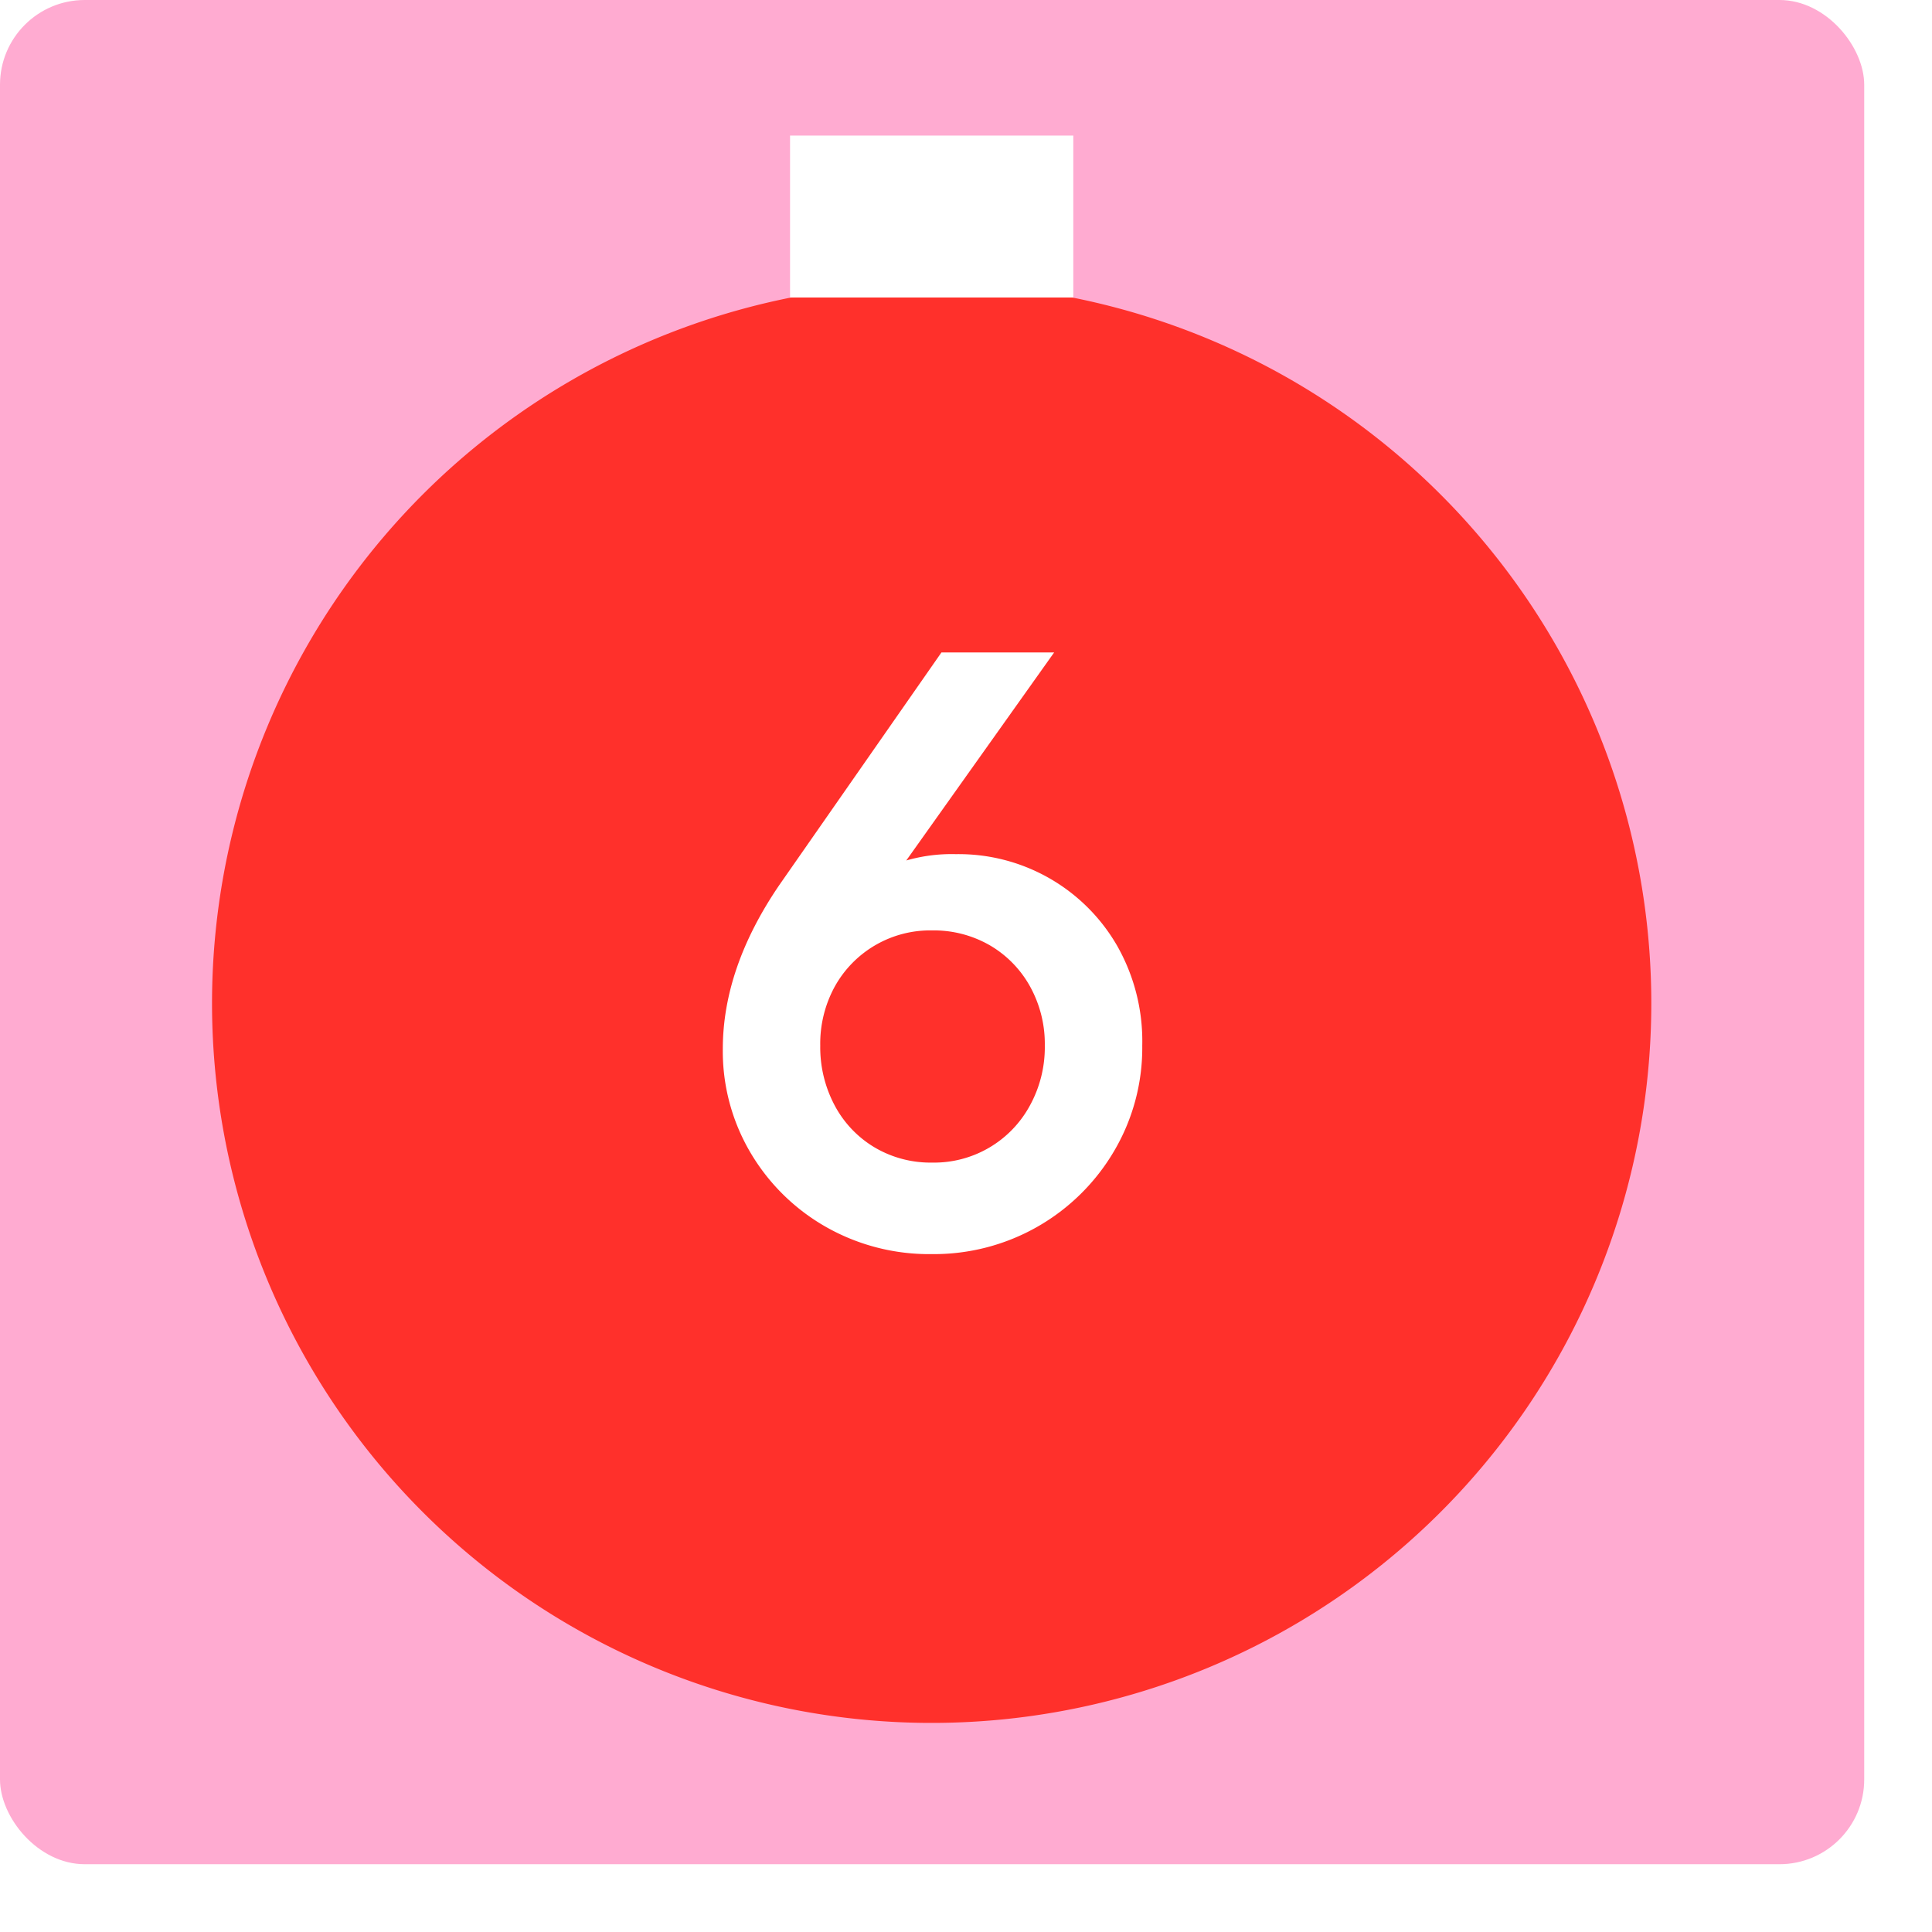
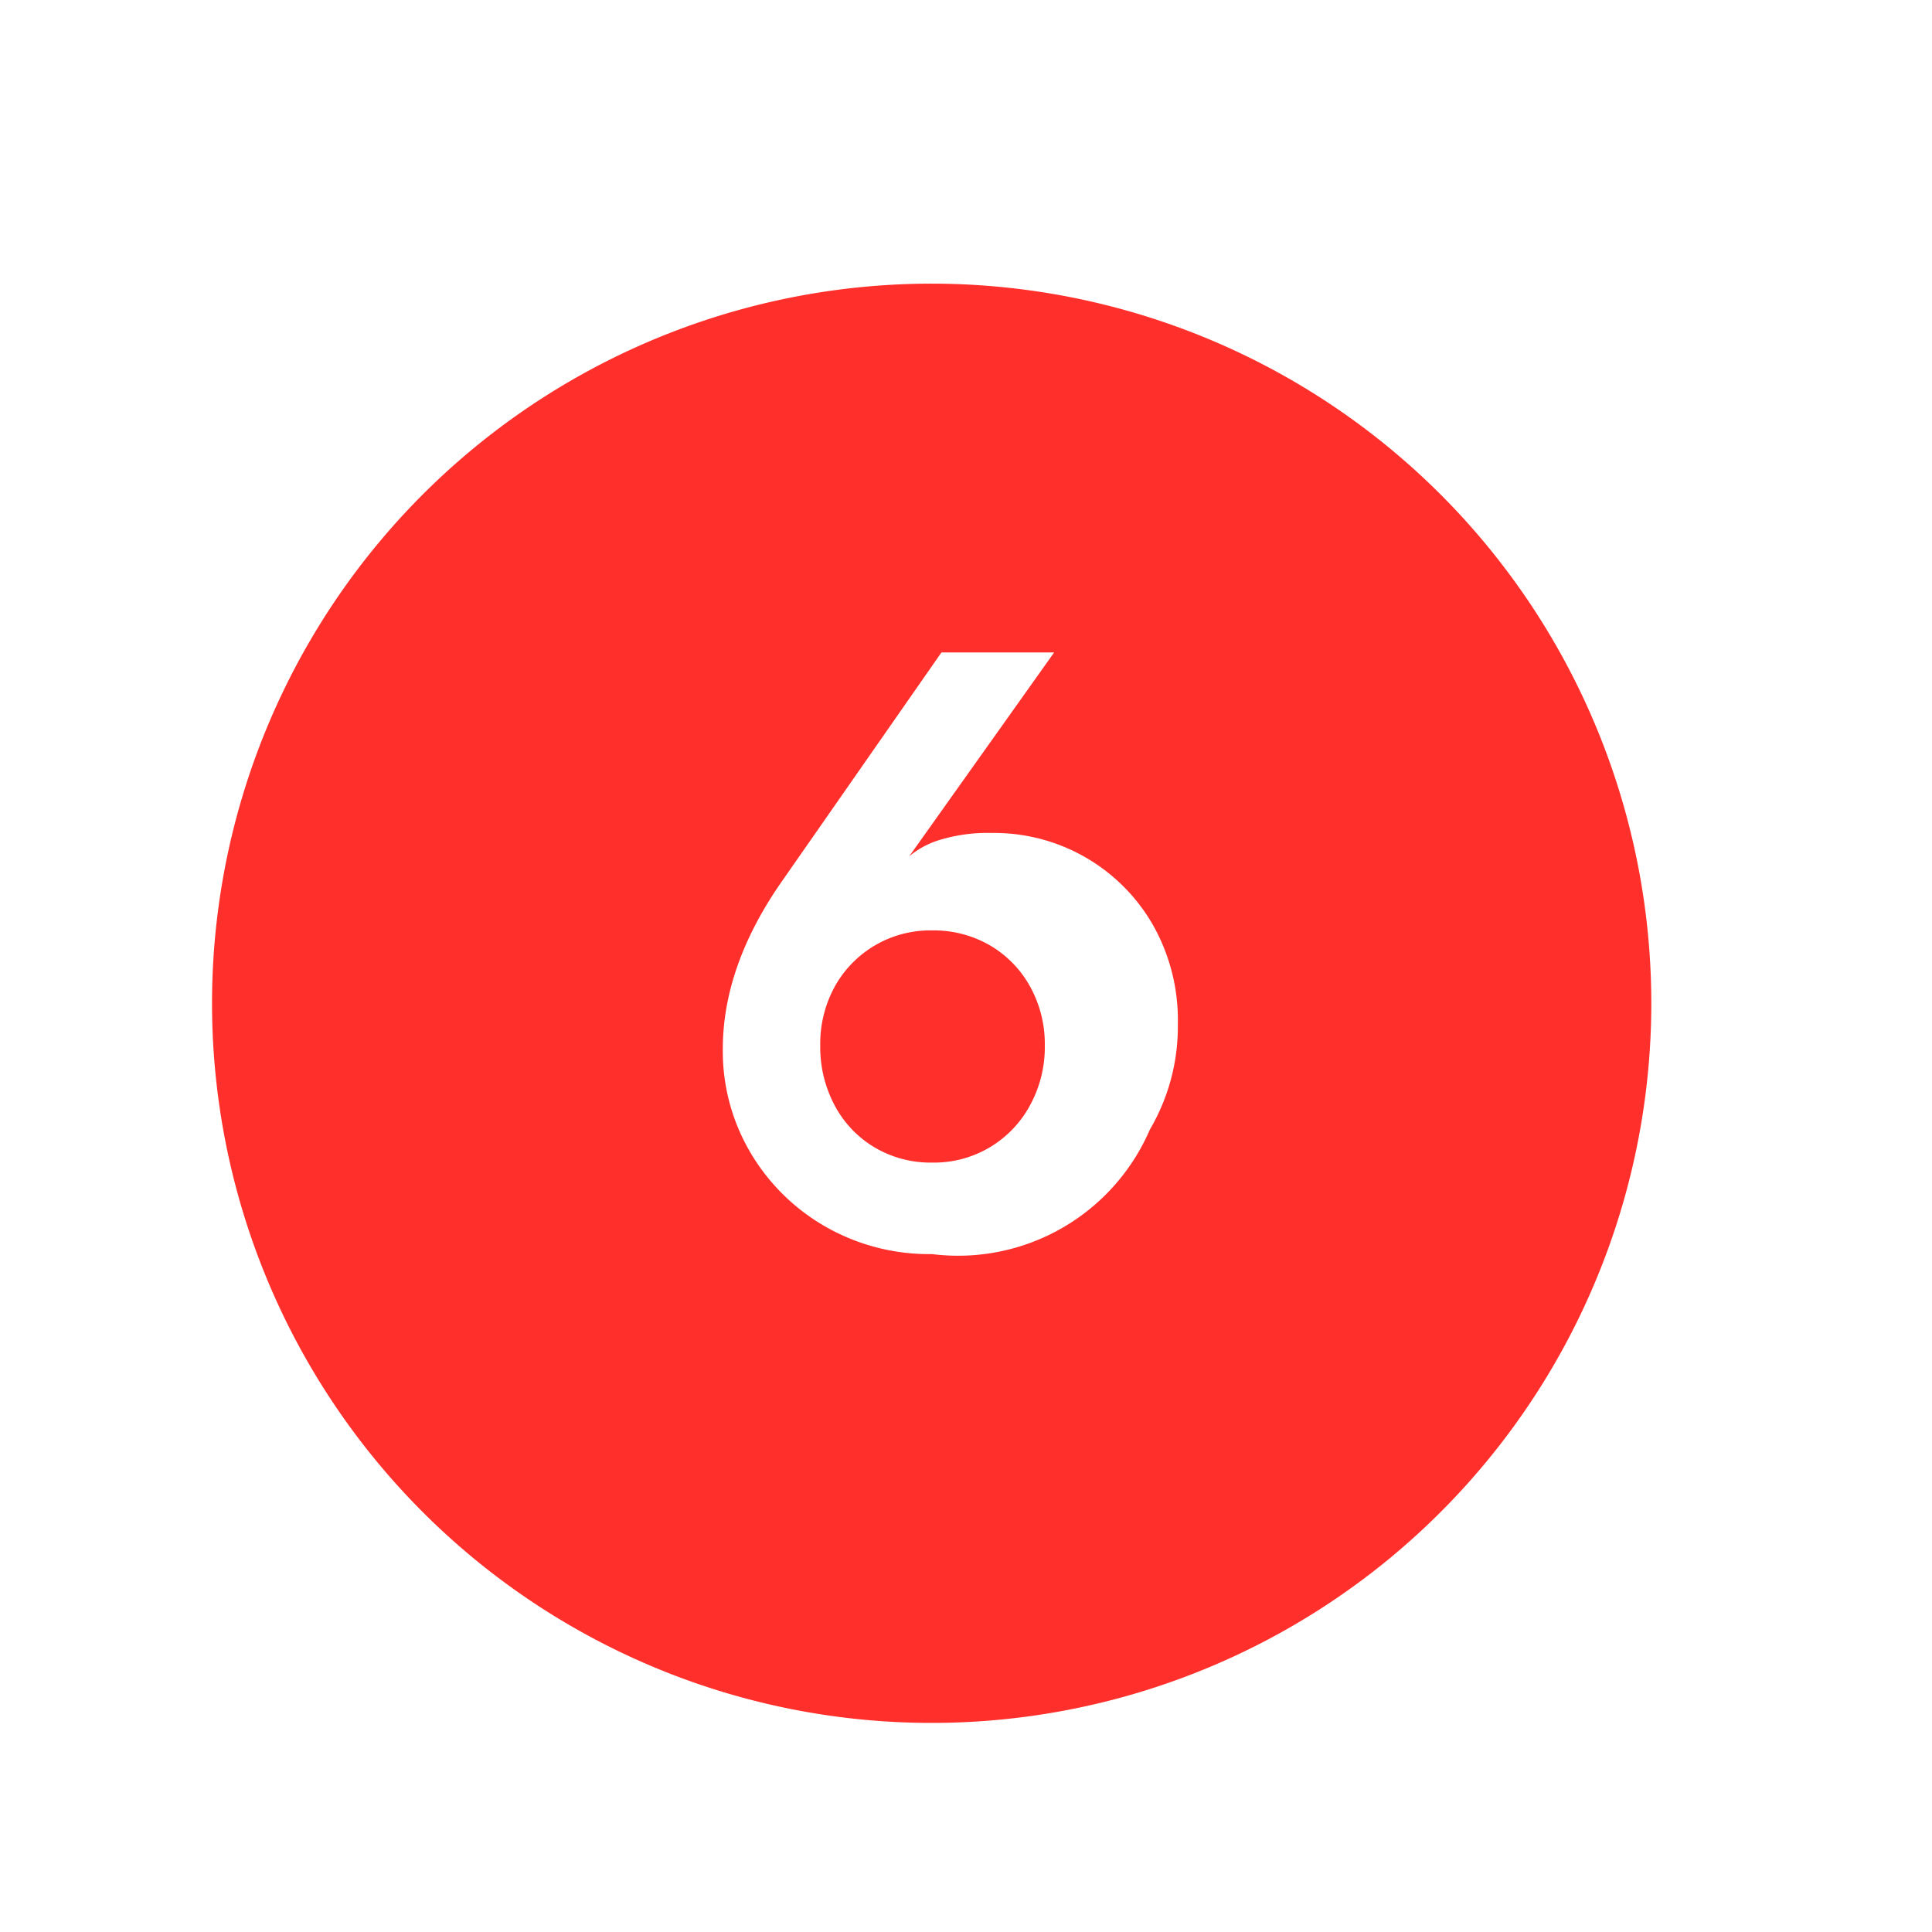
<svg xmlns="http://www.w3.org/2000/svg" width="228" height="228" viewBox="0 0 228 228">
  <defs>
    <filter id="Rectangle_1116" x="0" y="0" width="228" height="228" filterUnits="userSpaceOnUse">
      <feGaussianBlur />
    </filter>
  </defs>
  <g id="_6_Top" data-name="6_Top" transform="translate(-1500 -2391)">
    <g transform="matrix(1, 0, 0, 1, 1500, 2391)" filter="url(#Rectangle_1116)">
-       <rect id="Rectangle_1116-2" data-name="Rectangle 1116" width="220" height="220" rx="10" fill="#ffabd1" />
-     </g>
+       </g>
    <g id="Group_3689" data-name="Group 3689" transform="translate(-1167.021 -5306.624)">
      <path id="Path_951" data-name="Path 951" d="M2664.749,341.825a84.926,84.926,0,1,1-110.961,45.962,84.928,84.928,0,0,1,110.961-45.962" transform="translate(144.72 7395.737)" fill="#ff302b" />
-       <rect id="Rectangle_990" data-name="Rectangle 990" width="33.427" height="19.108" transform="translate(2760.257 7713.624)" fill="#fff" />
    </g>
-     <path id="Path_1471" data-name="Path 1471" d="M110,101a24.639,24.639,0,0,1-12.6-3.25A24.218,24.218,0,0,1,88.55,89,23.534,23.534,0,0,1,85.3,76.8q0-9.6,6.7-19.4L111.1,30h13.3L104,58.7l-4.2,2.5a13.66,13.66,0,0,1,2.55-3.95,10.129,10.129,0,0,1,4.1-2.55,19.274,19.274,0,0,1,6.35-.9,21.6,21.6,0,0,1,19,10.75,22.768,22.768,0,0,1,3,11.85,23.971,23.971,0,0,1-3.3,12.4A24.64,24.64,0,0,1,110,101Zm0-10.8a12.855,12.855,0,0,0,11.55-6.75,14.269,14.269,0,0,0,1.75-7.05,13.989,13.989,0,0,0-1.75-7,12.768,12.768,0,0,0-4.75-4.85A13.244,13.244,0,0,0,110,62.8a12.869,12.869,0,0,0-11.5,6.65,14.031,14.031,0,0,0-1.7,6.95,14.6,14.6,0,0,0,1.7,7.05,12.676,12.676,0,0,0,4.7,4.95A12.958,12.958,0,0,0,110,90.2Z" transform="translate(1500 2438)" fill="#fff" />
+     <path id="Path_1471" data-name="Path 1471" d="M110,101a24.639,24.639,0,0,1-12.6-3.25A24.218,24.218,0,0,1,88.55,89,23.534,23.534,0,0,1,85.3,76.8q0-9.6,6.7-19.4L111.1,30h13.3L104,58.7a13.66,13.66,0,0,1,2.55-3.95,10.129,10.129,0,0,1,4.1-2.55,19.274,19.274,0,0,1,6.35-.9,21.6,21.6,0,0,1,19,10.75,22.768,22.768,0,0,1,3,11.85,23.971,23.971,0,0,1-3.3,12.4A24.64,24.64,0,0,1,110,101Zm0-10.8a12.855,12.855,0,0,0,11.55-6.75,14.269,14.269,0,0,0,1.75-7.05,13.989,13.989,0,0,0-1.75-7,12.768,12.768,0,0,0-4.75-4.85A13.244,13.244,0,0,0,110,62.8a12.869,12.869,0,0,0-11.5,6.65,14.031,14.031,0,0,0-1.7,6.95,14.6,14.6,0,0,0,1.7,7.05,12.676,12.676,0,0,0,4.7,4.95A12.958,12.958,0,0,0,110,90.2Z" transform="translate(1500 2438)" fill="#fff" />
  </g>
</svg>